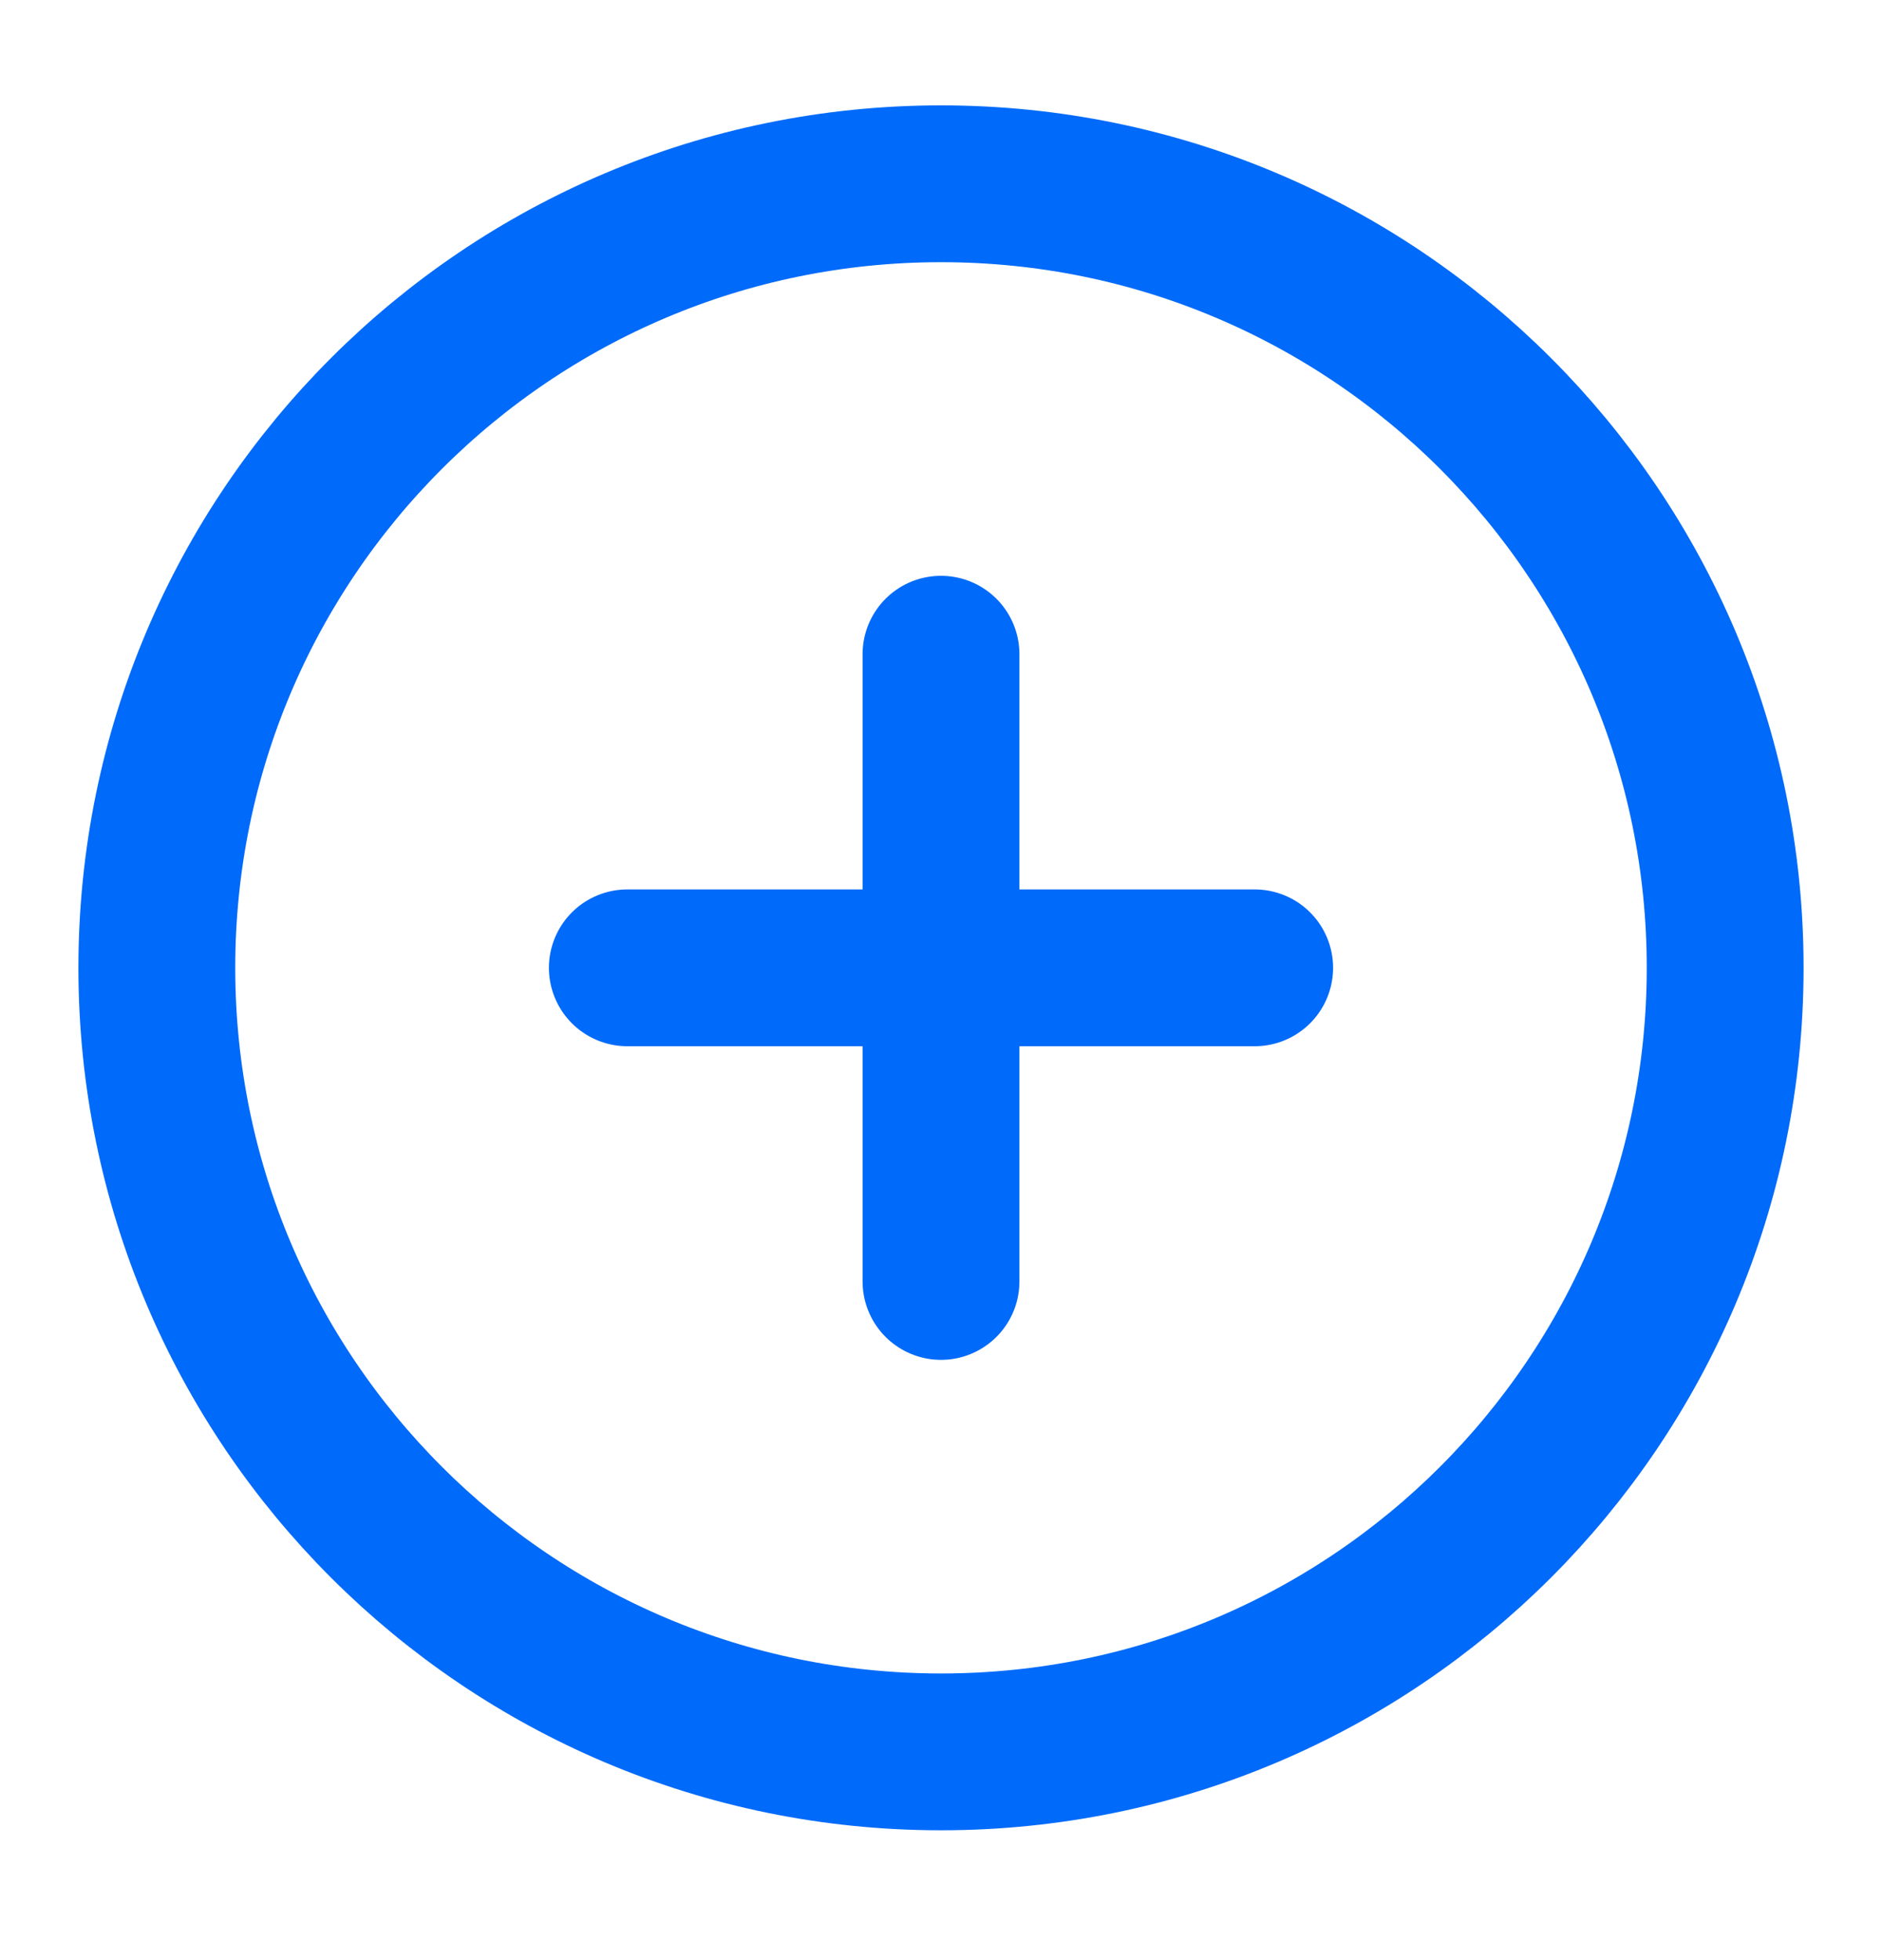
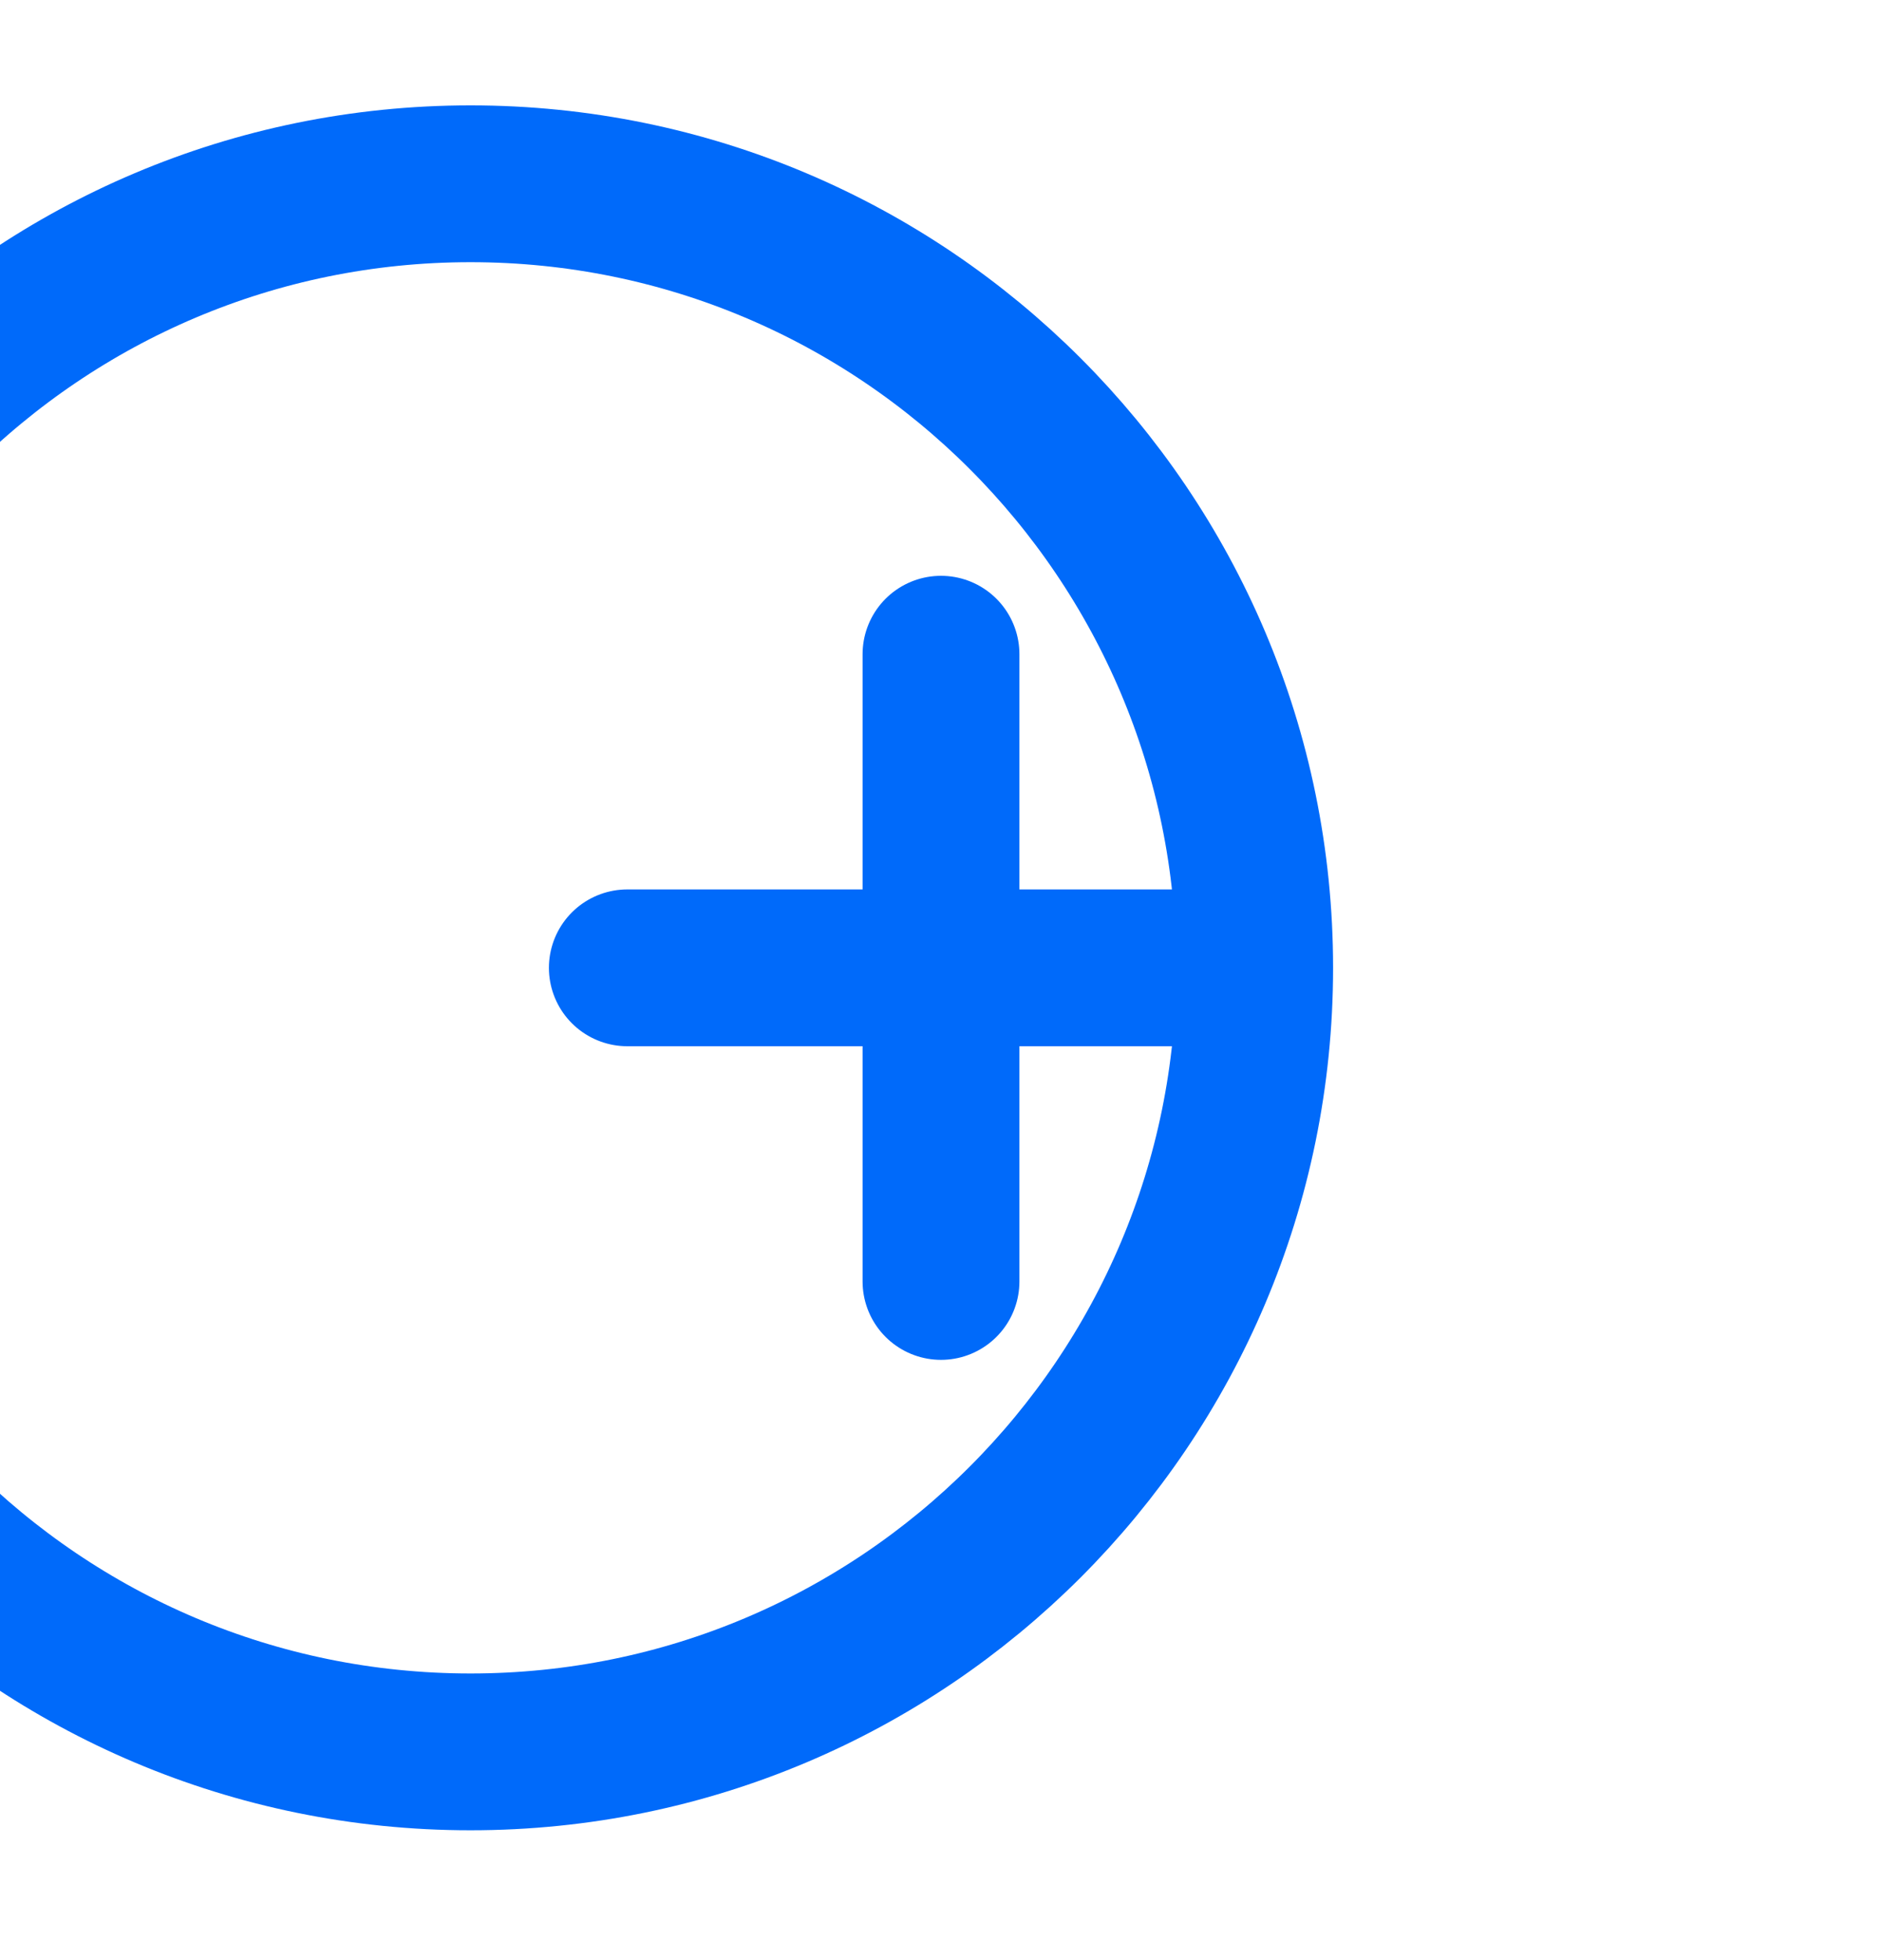
<svg xmlns="http://www.w3.org/2000/svg" width="24" height="25" fill="none">
-   <path d="M12 8.344v8m-4-4h8m6 0c0 5.523-4.477 10-10 10s-10-4.477-10-10 4.477-10 10-10 10 4.477 10 10z" stroke="#006AFA" stroke-width="2" stroke-linecap="round" stroke-linejoin="round" />
+   <path d="M12 8.344v8m-4-4h8c0 5.523-4.477 10-10 10s-10-4.477-10-10 4.477-10 10-10 10 4.477 10 10z" stroke="#006AFA" stroke-width="2" stroke-linecap="round" stroke-linejoin="round" />
</svg>